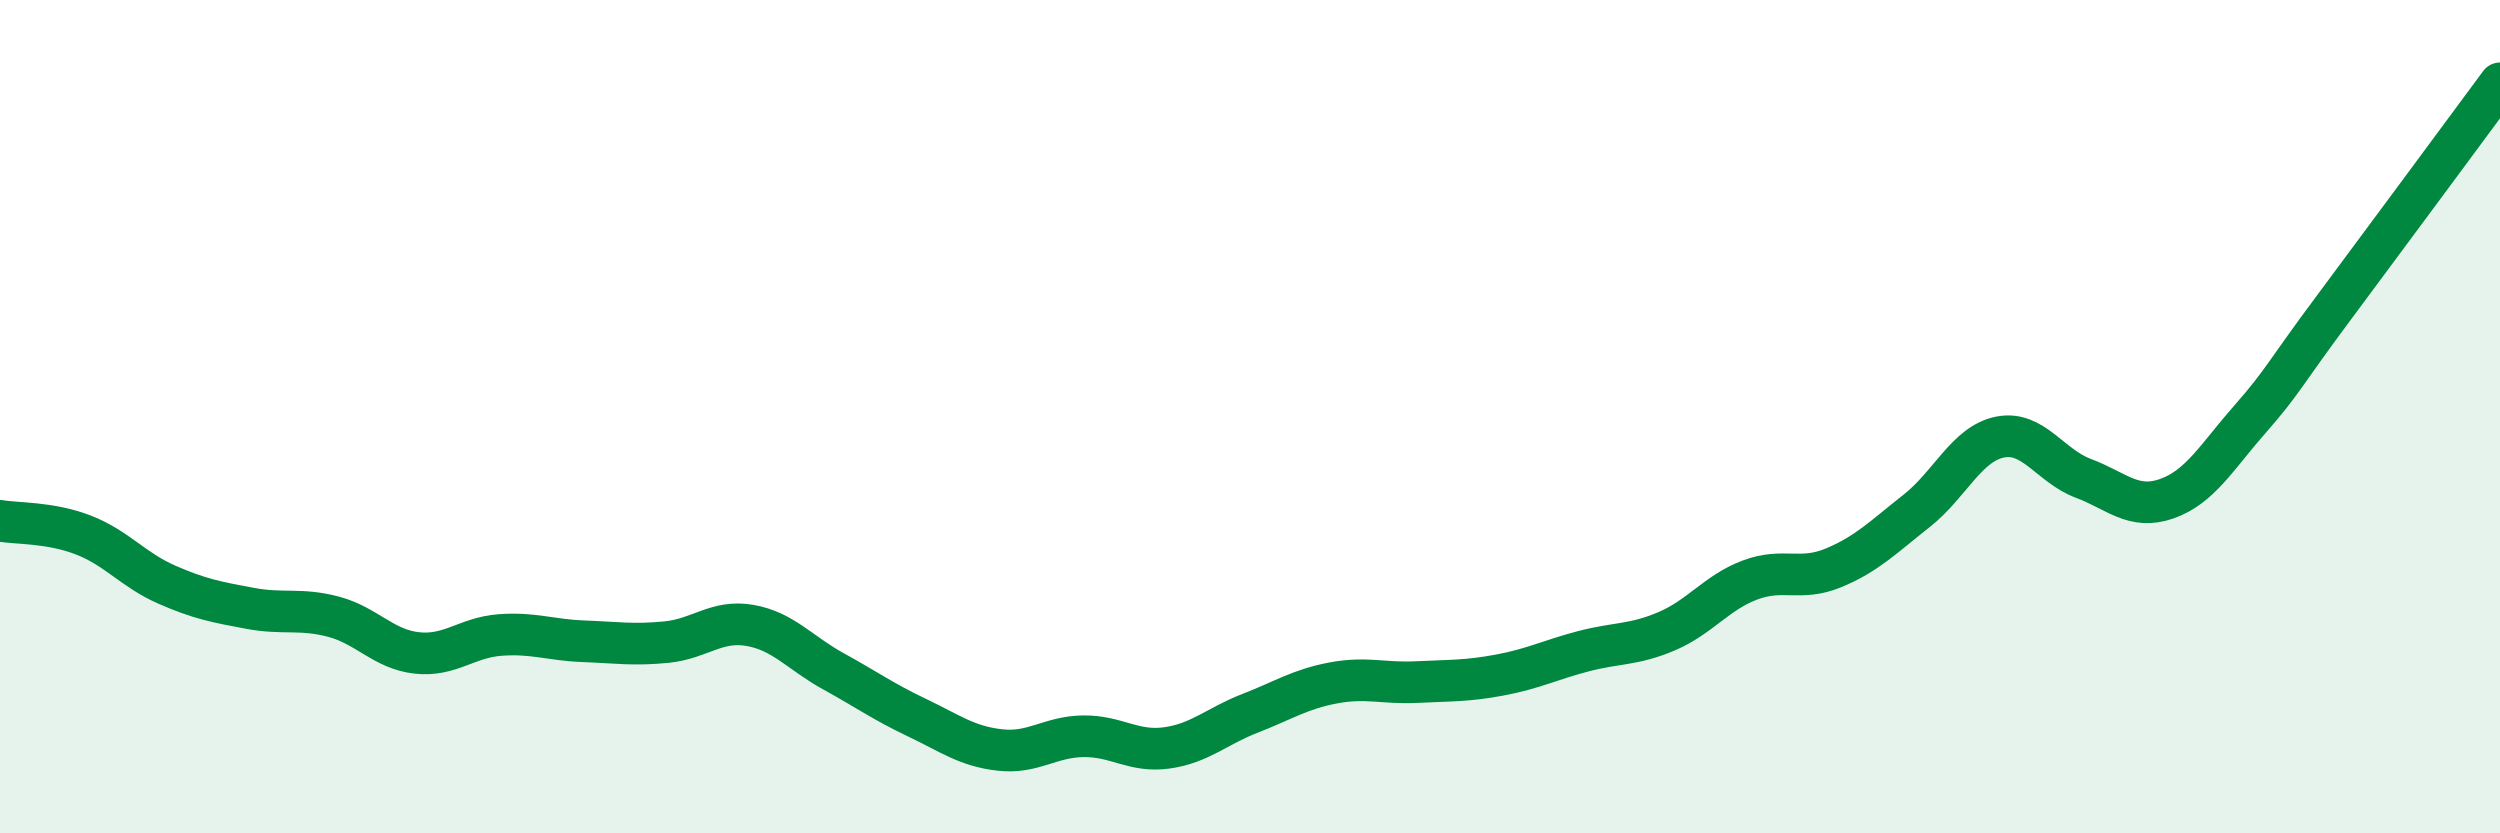
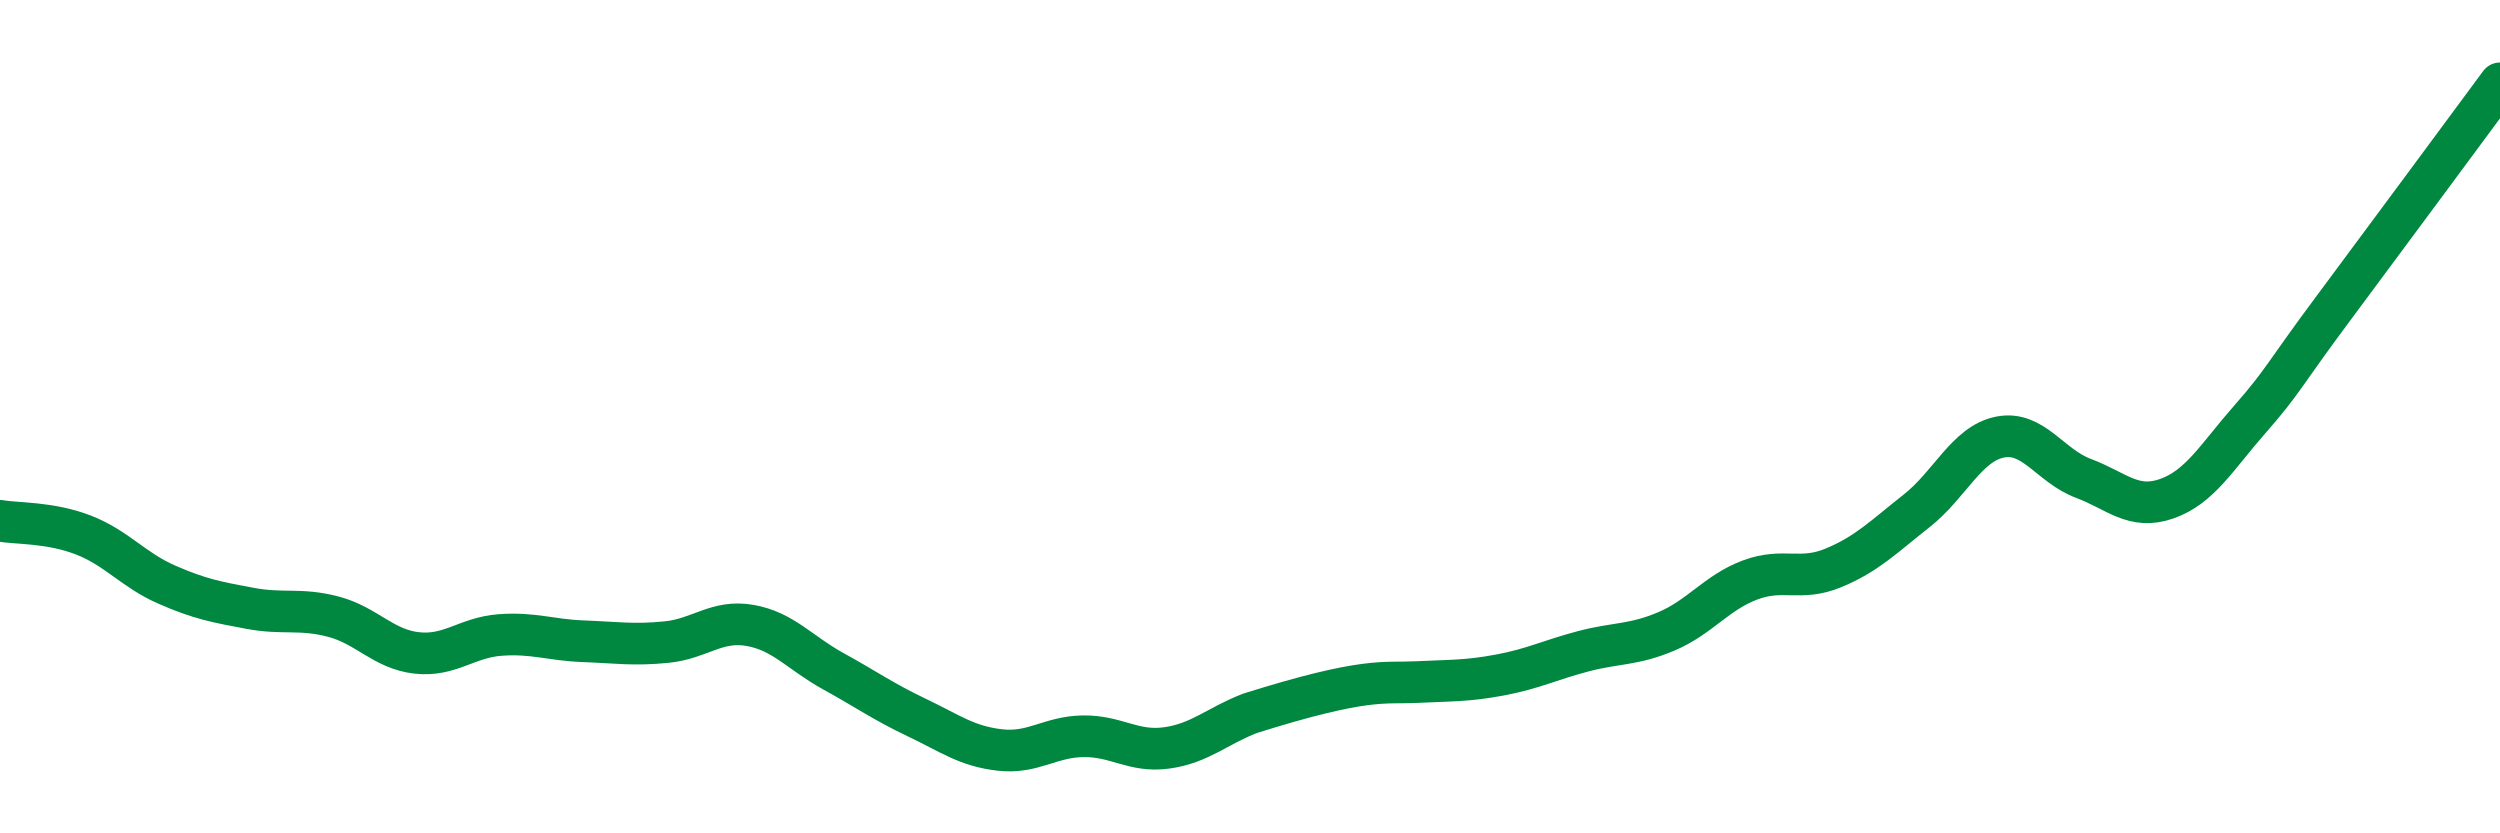
<svg xmlns="http://www.w3.org/2000/svg" width="60" height="20" viewBox="0 0 60 20">
-   <path d="M 0,12.5 C 0.4,12.57 1.2,12.53 2,12.84 C 2.8,13.15 3.2,13.68 4,14.03 C 4.8,14.38 5.2,14.45 6,14.6 C 6.8,14.75 7.2,14.59 8,14.8 C 8.8,15.01 9.2,15.58 10,15.67 C 10.8,15.76 11.2,15.3 12,15.24 C 12.8,15.18 13.2,15.36 14,15.39 C 14.8,15.42 15.2,15.49 16,15.41 C 16.8,15.33 17.2,14.87 18,15.01 C 18.8,15.15 19.2,15.67 20,16.11 C 20.8,16.55 21.2,16.84 22,17.22 C 22.8,17.6 23.2,17.91 24,18 C 24.8,18.09 25.2,17.68 26,17.67 C 26.8,17.66 27.2,18.06 28,17.95 C 28.8,17.84 29.2,17.43 30,17.12 C 30.8,16.81 31.2,16.54 32,16.39 C 32.8,16.24 33.2,16.41 34,16.37 C 34.8,16.33 35.2,16.35 36,16.2 C 36.8,16.05 37.2,15.84 38,15.63 C 38.8,15.42 39.2,15.49 40,15.15 C 40.8,14.81 41.2,14.22 42,13.92 C 42.8,13.62 43.2,13.96 44,13.63 C 44.8,13.3 45.2,12.89 46,12.26 C 46.8,11.63 47.2,10.65 48,10.49 C 48.8,10.33 49.2,11.18 50,11.48 C 50.8,11.78 51.2,12.25 52,11.97 C 52.8,11.69 53.2,10.97 54,10.06 C 54.8,9.15 54.8,9.01 56,7.4 C 57.2,5.79 59.2,3.08 60,2L60 20L0 20Z" fill="#008740" opacity="0.1" stroke-linecap="round" stroke-linejoin="round" />
-   <path d="M 0,12.5 C 0.4,12.57 1.2,12.53 2,12.84 C 2.8,13.15 3.2,13.68 4,14.03 C 4.8,14.38 5.2,14.45 6,14.6 C 6.8,14.75 7.2,14.59 8,14.8 C 8.8,15.01 9.2,15.58 10,15.67 C 10.8,15.76 11.2,15.3 12,15.24 C 12.8,15.18 13.2,15.36 14,15.39 C 14.8,15.42 15.2,15.49 16,15.41 C 16.8,15.33 17.2,14.87 18,15.01 C 18.8,15.15 19.2,15.67 20,16.11 C 20.8,16.55 21.2,16.84 22,17.22 C 22.8,17.6 23.2,17.91 24,18 C 24.8,18.09 25.2,17.68 26,17.67 C 26.8,17.66 27.2,18.06 28,17.95 C 28.8,17.84 29.2,17.43 30,17.12 C 30.8,16.81 31.2,16.54 32,16.39 C 32.8,16.24 33.2,16.41 34,16.37 C 34.8,16.33 35.2,16.35 36,16.2 C 36.8,16.05 37.2,15.84 38,15.63 C 38.8,15.42 39.2,15.49 40,15.15 C 40.8,14.81 41.2,14.22 42,13.92 C 42.8,13.62 43.2,13.96 44,13.63 C 44.8,13.3 45.2,12.89 46,12.26 C 46.8,11.63 47.2,10.65 48,10.49 C 48.8,10.33 49.2,11.18 50,11.48 C 50.8,11.78 51.2,12.25 52,11.97 C 52.8,11.69 53.2,10.97 54,10.06 C 54.8,9.15 54.8,9.01 56,7.4 C 57.2,5.79 59.2,3.08 60,2" stroke="#008740" stroke-width="1" fill="none" stroke-linecap="round" stroke-linejoin="round" />
+   <path d="M 0,12.5 C 0.4,12.57 1.2,12.53 2,12.84 C 2.8,13.15 3.2,13.68 4,14.03 C 4.8,14.38 5.2,14.45 6,14.6 C 6.8,14.75 7.2,14.59 8,14.8 C 8.8,15.01 9.2,15.58 10,15.67 C 10.8,15.76 11.2,15.3 12,15.24 C 12.8,15.18 13.2,15.36 14,15.39 C 14.8,15.42 15.2,15.49 16,15.41 C 16.8,15.33 17.2,14.87 18,15.01 C 18.8,15.15 19.2,15.67 20,16.11 C 20.8,16.55 21.2,16.84 22,17.22 C 22.8,17.6 23.2,17.91 24,18 C 24.8,18.09 25.2,17.68 26,17.67 C 26.8,17.66 27.2,18.06 28,17.95 C 28.8,17.84 29.2,17.43 30,17.12 C 32.8,16.24 33.2,16.41 34,16.37 C 34.8,16.33 35.2,16.35 36,16.2 C 36.8,16.05 37.2,15.84 38,15.63 C 38.8,15.42 39.2,15.49 40,15.15 C 40.8,14.81 41.2,14.22 42,13.92 C 42.8,13.62 43.2,13.96 44,13.63 C 44.8,13.3 45.2,12.89 46,12.26 C 46.8,11.63 47.2,10.65 48,10.49 C 48.8,10.33 49.2,11.18 50,11.48 C 50.8,11.78 51.2,12.25 52,11.97 C 52.8,11.69 53.2,10.97 54,10.06 C 54.8,9.15 54.8,9.01 56,7.4 C 57.2,5.79 59.2,3.08 60,2" stroke="#008740" stroke-width="1" fill="none" stroke-linecap="round" stroke-linejoin="round" />
</svg>